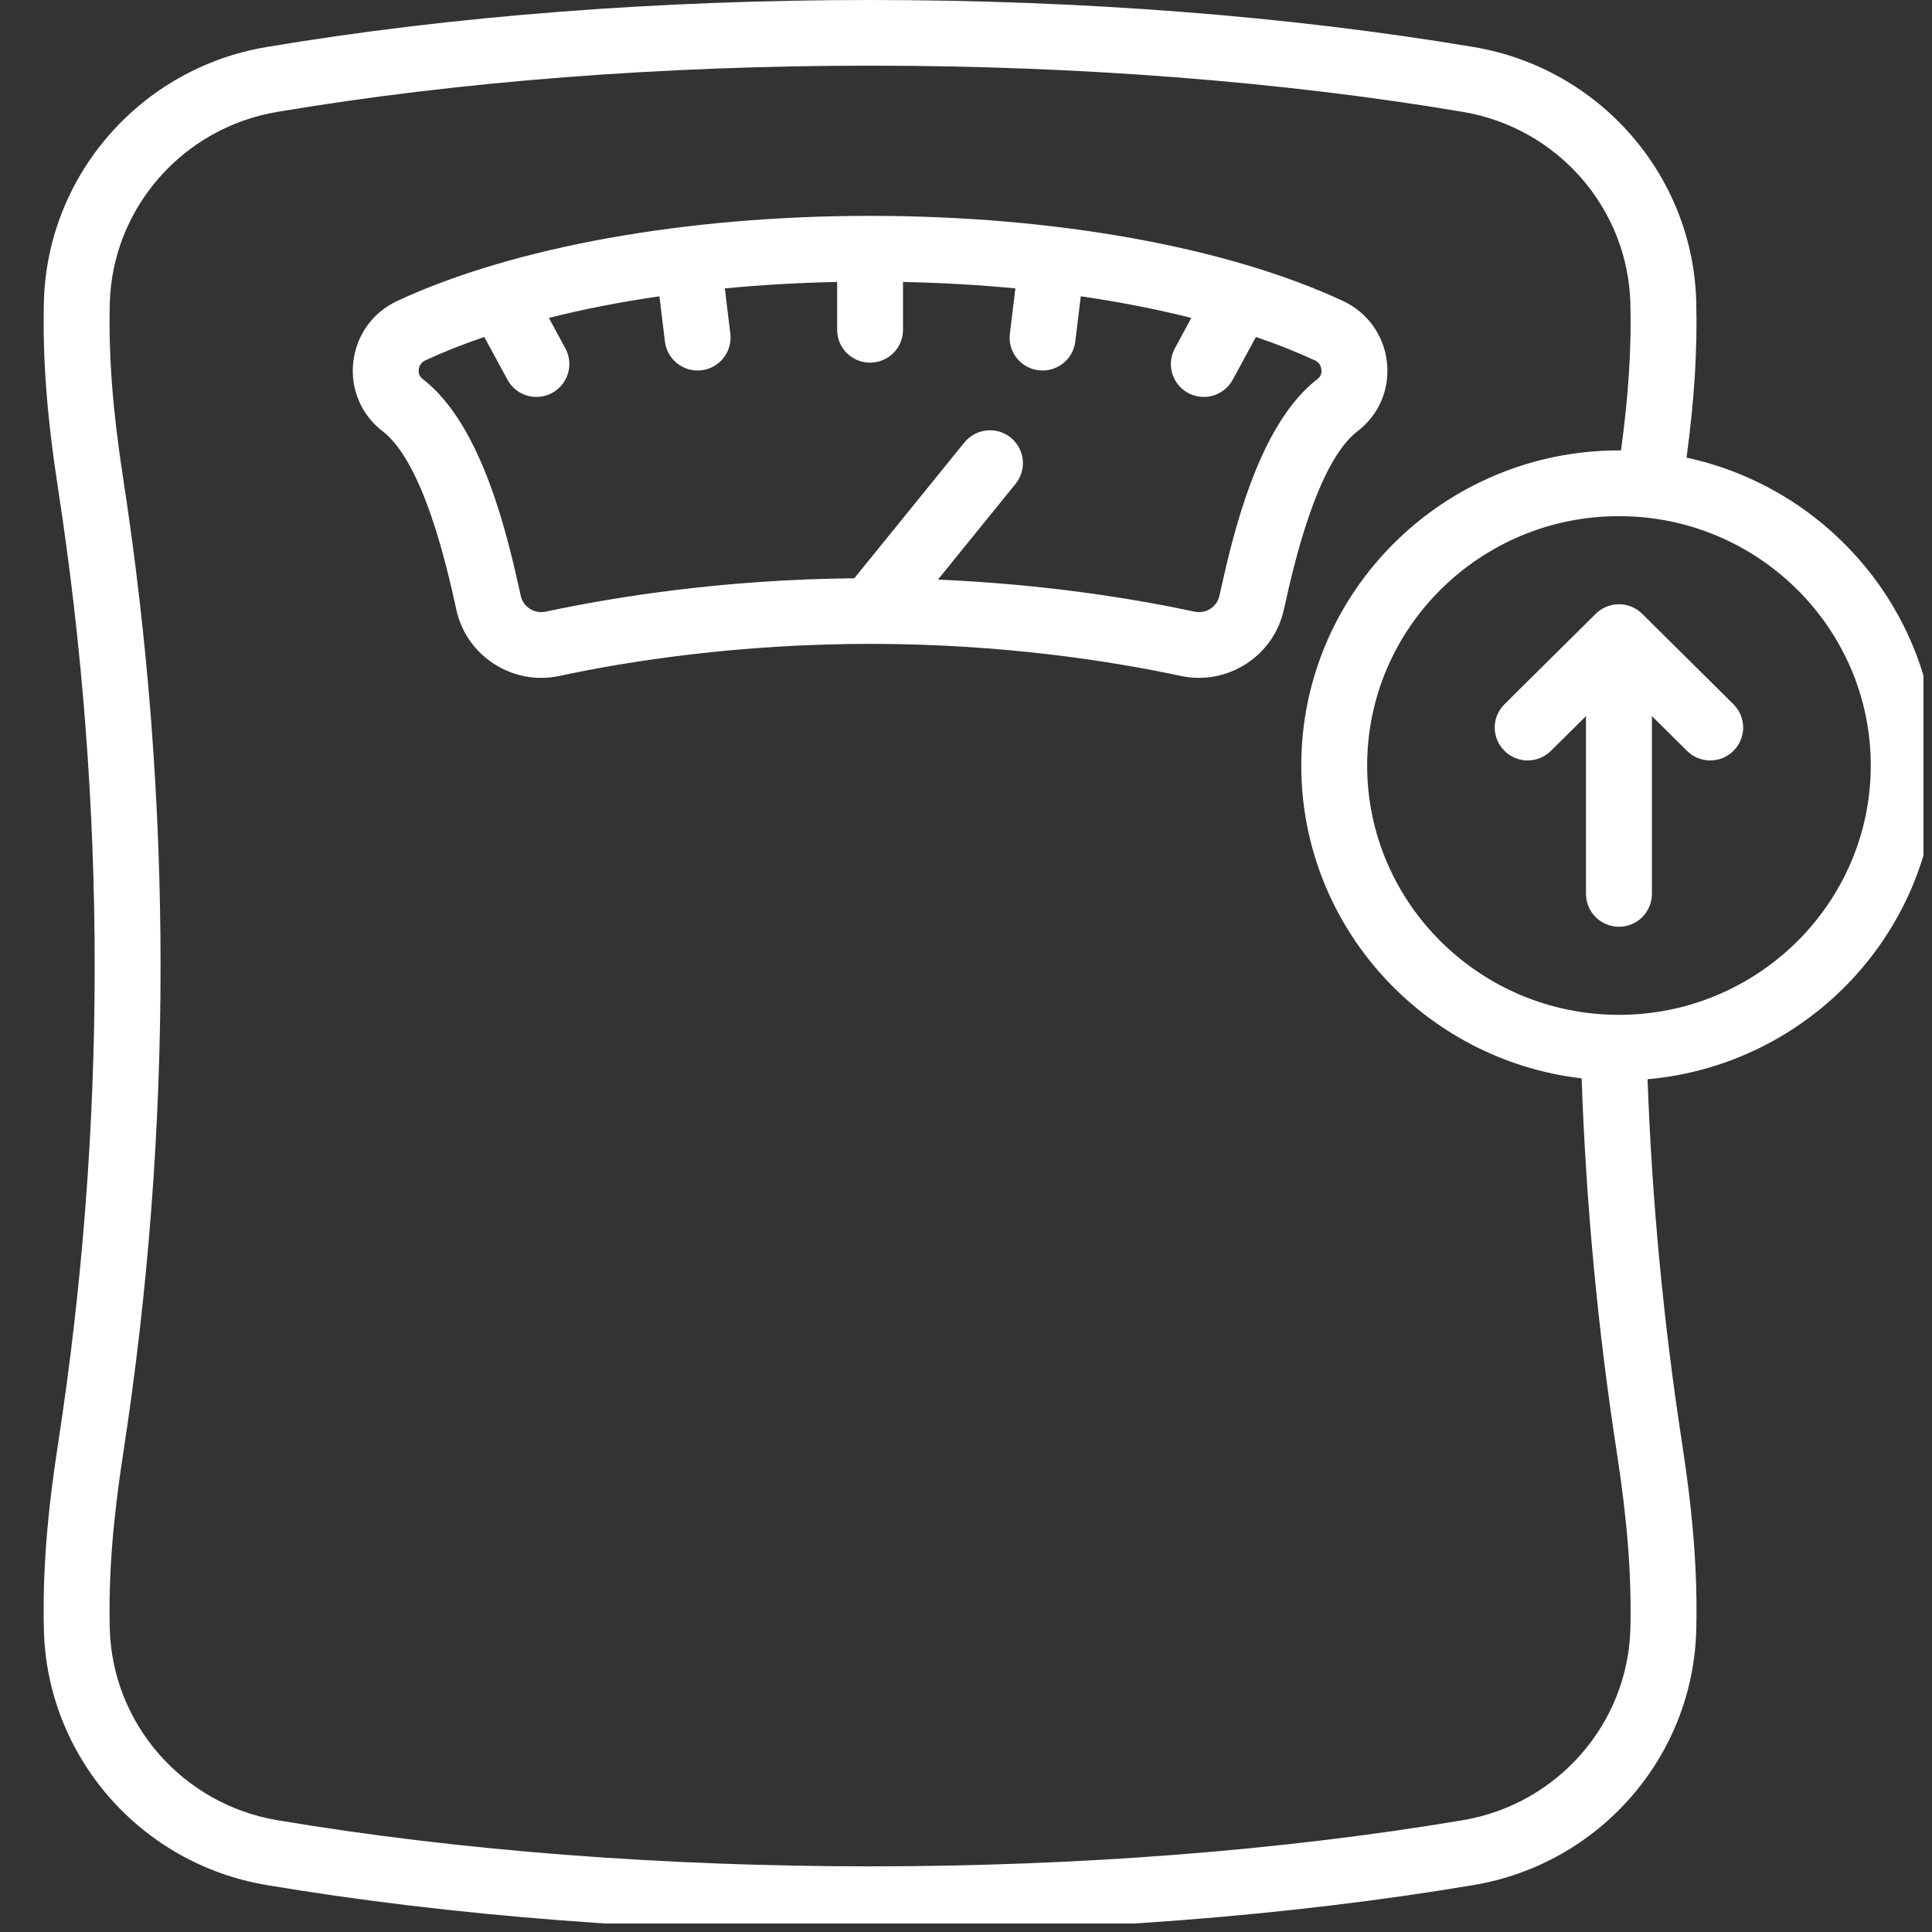
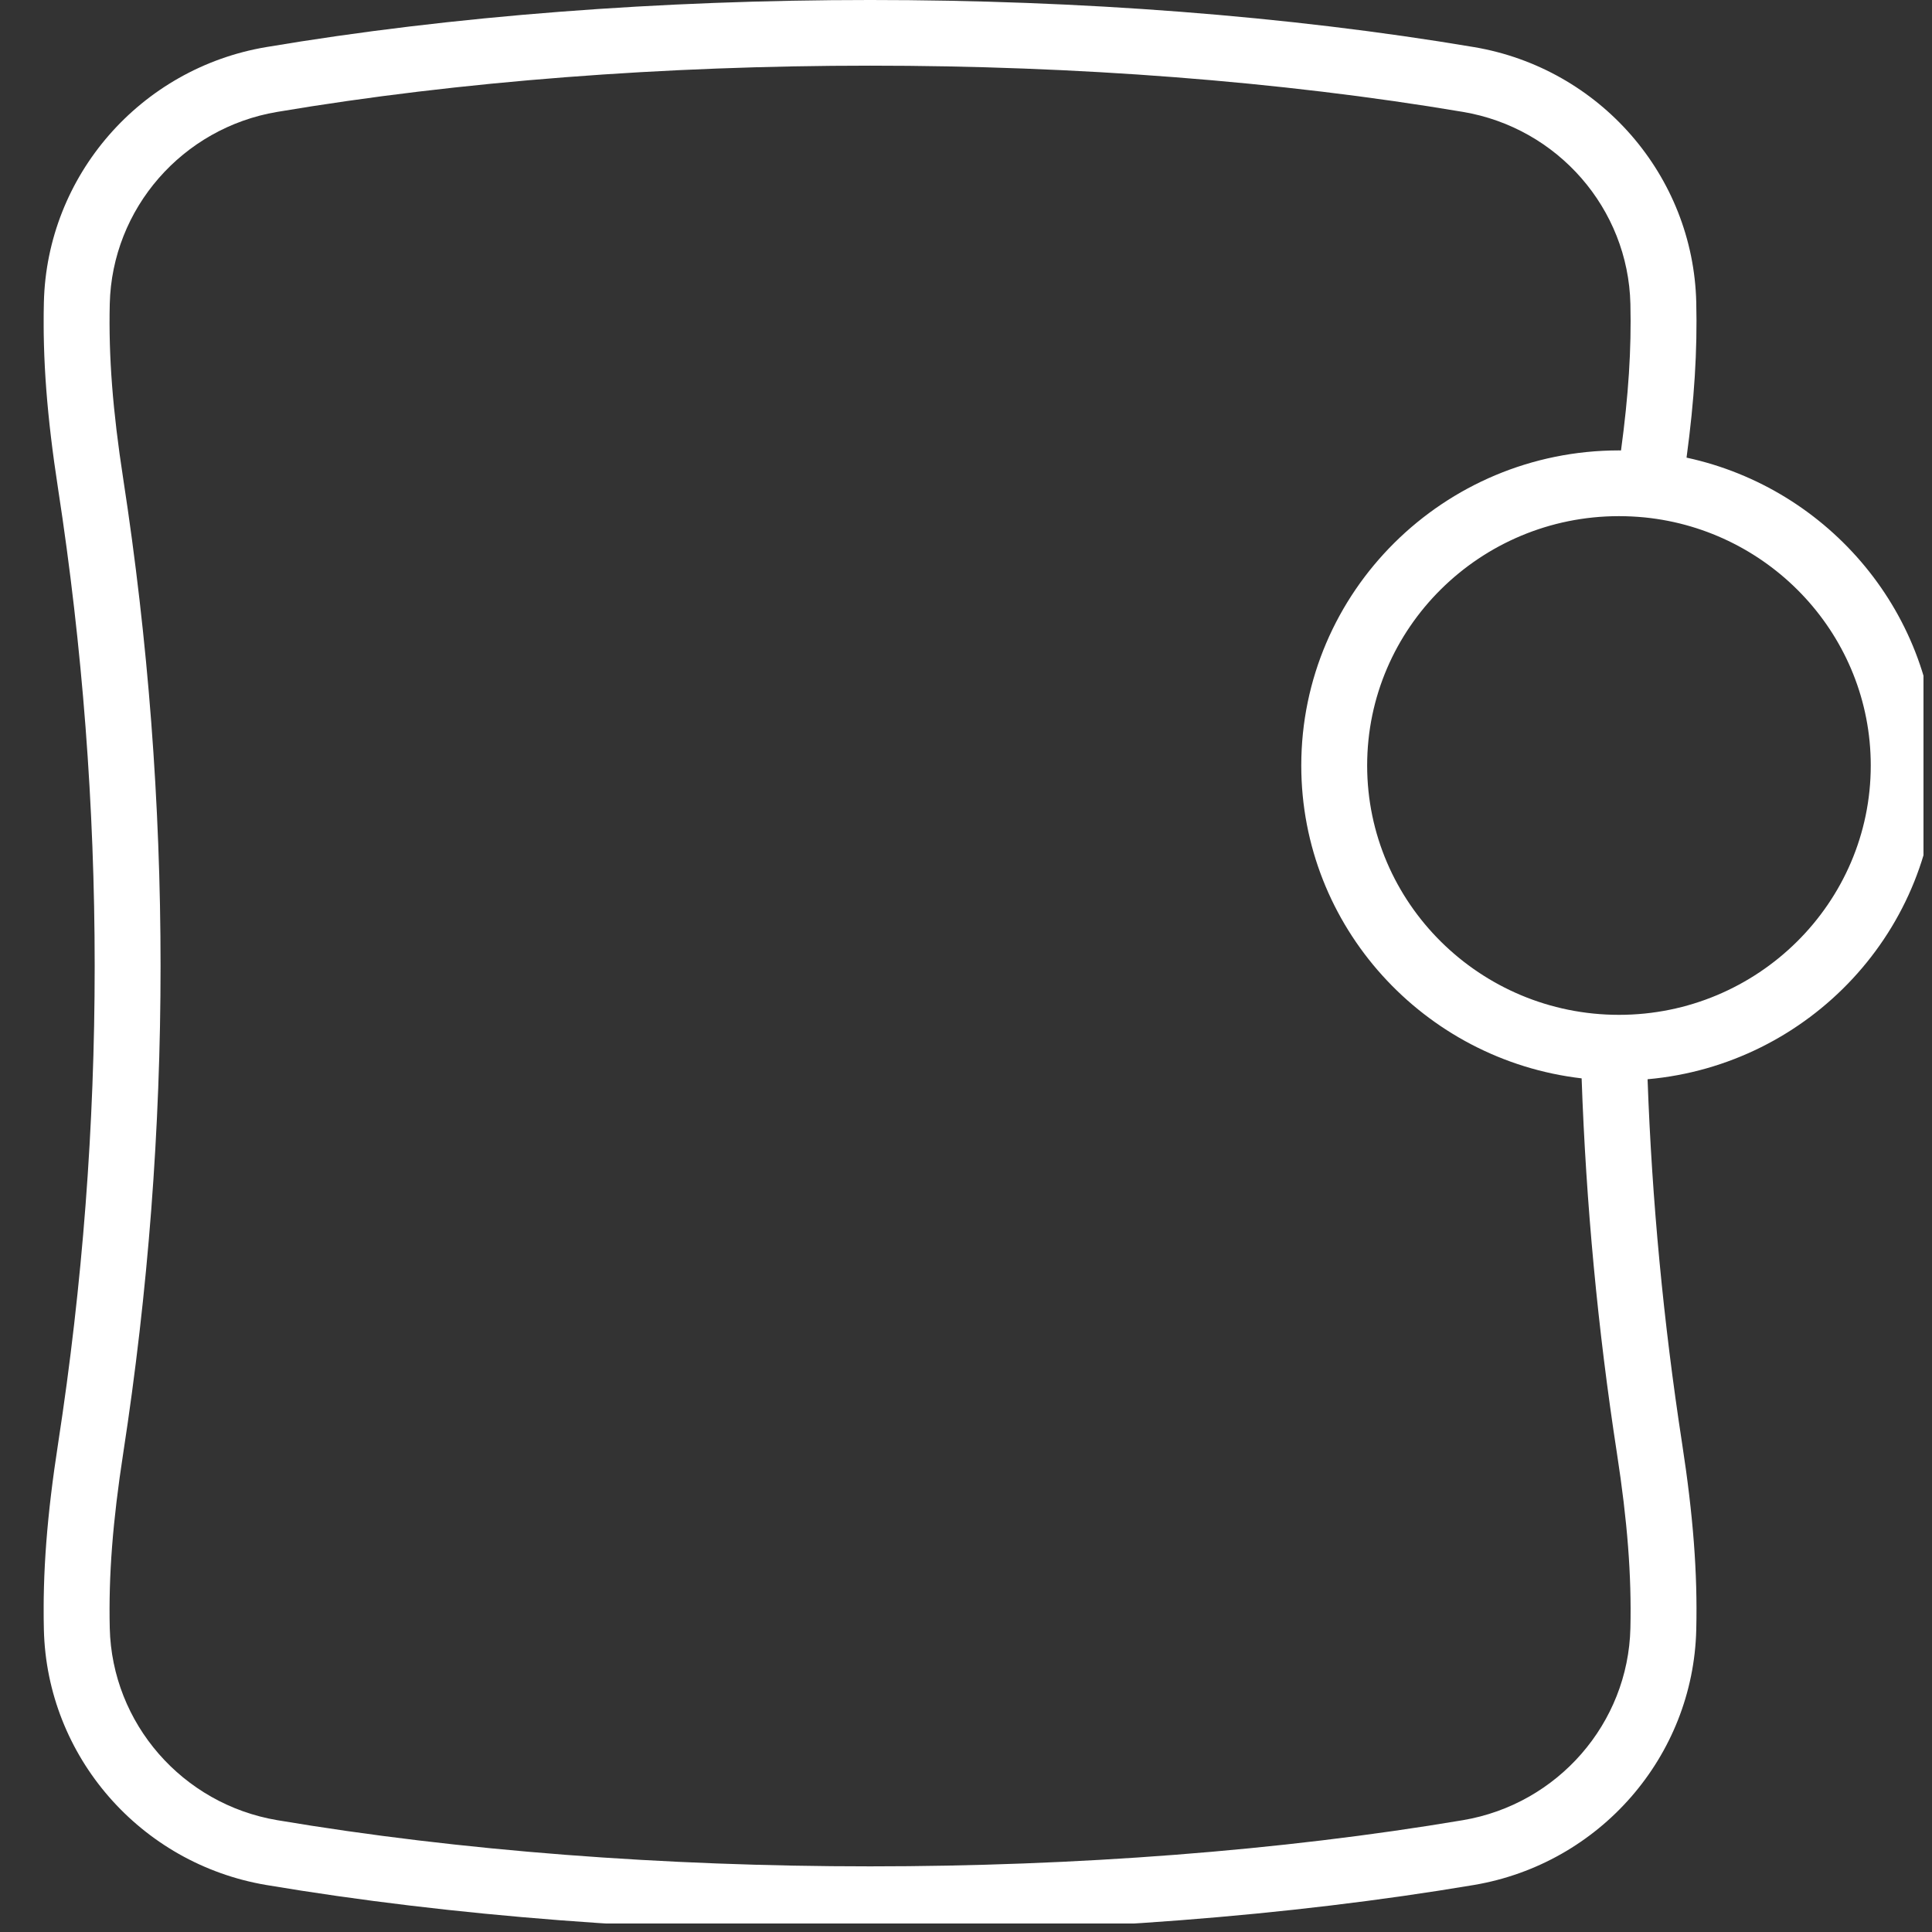
<svg xmlns="http://www.w3.org/2000/svg" id="SvgjsSvg1029" width="288" height="288" version="1.1">
  <rect width="100%" height="100%" fill="#333333" stroke="none" />
  <defs id="SvgjsDefs1030" />
  <g id="SvgjsG1031">
    <svg width="288" height="288" version="1.0" viewBox="0 0 112.5 112.5">
      <defs>
        <clipPath id="a">
          <path d="M 2.543 0 L 112.004 0 L 112.004 112.004 L 2.543 112.004 Z M 2.543 0" fill="#ffffff" class="color000 svgShape" />
        </clipPath>
      </defs>
-       <path d="M 76.719 22.07 C 73.219 24.75 71.75 31.359 71.043 34.531 L 71.004 34.699 C 70.863 35.344 70.215 35.758 69.562 35.617 C 66.098 34.875 60.906 34.02 54.617 33.75 L 59.137 28.172 C 59.805 27.352 59.676 26.145 58.852 25.48 C 58.031 24.816 56.82 24.945 56.156 25.766 L 49.746 33.672 C 42.09 33.746 35.773 34.762 31.77 35.617 C 31.117 35.758 30.469 35.344 30.324 34.699 L 30.289 34.531 C 29.582 31.359 28.109 24.75 24.613 22.07 C 24.391 21.902 24.367 21.676 24.383 21.516 C 24.395 21.406 24.457 21.129 24.758 20.988 C 25.82 20.496 26.973 20.039 28.199 19.621 L 29.547 22.105 C 29.891 22.746 30.555 23.113 31.234 23.113 C 31.543 23.113 31.855 23.039 32.145 22.883 C 33.078 22.379 33.426 21.219 32.922 20.289 L 31.961 18.512 C 33.973 18.004 36.133 17.582 38.398 17.254 L 38.719 19.891 C 38.836 20.863 39.664 21.574 40.621 21.574 C 40.695 21.574 40.773 21.57 40.852 21.562 C 41.906 21.434 42.652 20.48 42.527 19.43 L 42.207 16.793 C 44.324 16.59 46.516 16.465 48.746 16.418 L 48.746 19.203 C 48.746 20.262 49.605 21.117 50.664 21.117 C 51.727 21.117 52.582 20.262 52.582 19.203 L 52.582 16.418 C 54.816 16.465 57.004 16.59 59.125 16.793 L 58.805 19.43 C 58.676 20.48 59.426 21.434 60.477 21.562 C 60.555 21.57 60.633 21.574 60.711 21.574 C 61.668 21.574 62.496 20.863 62.613 19.891 L 62.934 17.254 C 65.199 17.582 67.355 18.004 69.371 18.512 L 68.41 20.289 C 67.906 21.219 68.254 22.379 69.184 22.883 C 69.477 23.039 69.789 23.113 70.094 23.113 C 70.777 23.113 71.438 22.746 71.785 22.105 L 73.133 19.621 C 74.359 20.039 75.512 20.496 76.57 20.988 C 76.875 21.129 76.934 21.406 76.945 21.516 C 76.965 21.676 76.938 21.902 76.719 22.07 Z M 79.055 25.105 C 80.297 24.156 80.934 22.656 80.762 21.098 C 80.59 19.523 79.625 18.184 78.191 17.52 C 71.422 14.375 61.391 12.57 50.672 12.57 C 50.668 12.57 50.664 12.57 50.664 12.57 C 39.941 12.57 29.91 14.375 23.141 17.52 C 21.703 18.184 20.742 19.523 20.57 21.098 C 20.398 22.656 21.035 24.156 22.273 25.105 C 24.668 26.938 26.031 33.059 26.543 35.363 L 26.578 35.531 C 27.102 37.867 29.199 39.473 31.516 39.473 C 31.863 39.473 32.219 39.434 32.574 39.359 C 36.555 38.508 42.93 37.496 50.664 37.492 C 58.402 37.492 64.773 38.508 68.758 39.359 C 71.461 39.938 74.152 38.219 74.75 35.527 L 74.789 35.363 C 75.301 33.059 76.664 26.938 79.055 25.105" fill="#ffffff" class="color000 svgShape" />
      <g clip-path="url(#a)" fill="#ffffff" class="color000 svgShape">
        <path d="M 94.273 59.094 C 86.188 59.094 79.609 52.578 79.609 44.574 C 79.609 36.566 86.188 30.055 94.273 30.055 C 94.777 30.055 95.277 30.082 95.77 30.129 C 103.152 30.875 108.934 37.07 108.934 44.574 C 108.934 52.578 102.355 59.094 94.273 59.094 Z M 94.938 94.805 C 94.809 100.352 90.707 105.055 85.188 105.988 C 63.895 109.574 37.438 109.574 16.141 105.988 C 10.621 105.055 6.52 100.352 6.391 94.801 C 6.32 91.738 6.562 88.594 7.176 84.613 C 10.074 65.793 10.074 46.707 7.176 27.887 C 6.562 23.906 6.32 20.762 6.391 17.699 C 6.52 12.148 10.621 7.445 16.141 6.516 C 37.441 2.926 63.898 2.926 85.188 6.516 C 90.707 7.445 94.809 12.148 94.938 17.699 C 95 20.324 94.828 23.012 94.391 26.23 C 94.352 26.23 94.312 26.227 94.273 26.227 C 84.07 26.227 75.773 34.457 75.773 44.574 C 75.773 53.961 82.918 61.723 92.098 62.793 C 92.352 70.07 93.039 77.402 94.152 84.613 C 94.766 88.594 95.008 91.738 94.938 94.805 Z M 112.77 44.574 C 112.77 35.797 106.523 28.441 98.207 26.648 C 98.664 23.266 98.84 20.418 98.773 17.609 C 98.602 10.23 93.156 3.977 85.828 2.742 C 64.145 -0.914 37.195 -0.914 15.5 2.742 C 8.172 3.977 2.727 10.23 2.555 17.609 C 2.477 20.906 2.734 24.258 3.383 28.469 C 6.223 46.902 6.223 65.598 3.387 84.031 C 2.734 88.242 2.477 91.594 2.555 94.891 C 2.727 102.27 8.172 108.523 15.5 109.762 C 26.348 111.586 38.504 112.5 50.664 112.5 C 62.824 112.5 74.984 111.586 85.828 109.762 C 93.156 108.523 98.602 102.27 98.773 94.891 C 98.852 91.594 98.594 88.242 97.945 84.031 C 96.867 77.027 96.191 69.91 95.938 62.844 C 105.359 62.008 112.77 54.133 112.77 44.574" fill="#ffffff" class="color000 svgShape" />
      </g>
-       <path d="M 95.625 35.742 C 95.582 35.703 95.543 35.664 95.5 35.629 C 95.484 35.617 95.473 35.609 95.457 35.598 C 95.426 35.57 95.395 35.547 95.363 35.523 C 95.344 35.512 95.328 35.5 95.309 35.488 C 95.273 35.469 95.238 35.445 95.199 35.426 C 95.18 35.414 95.16 35.406 95.145 35.395 C 95.102 35.375 95.062 35.355 95.023 35.336 C 95 35.328 94.98 35.32 94.957 35.312 C 94.926 35.301 94.895 35.289 94.863 35.277 C 94.84 35.273 94.82 35.266 94.801 35.258 C 94.754 35.246 94.711 35.234 94.668 35.227 C 94.656 35.223 94.645 35.223 94.637 35.219 C 94.582 35.211 94.531 35.203 94.48 35.195 C 94.461 35.195 94.445 35.195 94.43 35.191 C 94.391 35.191 94.348 35.188 94.309 35.188 C 94.289 35.188 94.273 35.188 94.258 35.188 C 94.207 35.188 94.16 35.188 94.109 35.191 C 94.102 35.191 94.098 35.191 94.09 35.195 C 94.035 35.199 93.98 35.207 93.926 35.215 C 93.91 35.219 93.891 35.223 93.875 35.227 C 93.836 35.234 93.801 35.242 93.766 35.254 C 93.746 35.258 93.723 35.266 93.699 35.273 C 93.668 35.281 93.637 35.293 93.605 35.305 C 93.582 35.312 93.562 35.32 93.539 35.328 C 93.539 35.332 93.535 35.332 93.535 35.332 C 93.488 35.352 93.441 35.371 93.398 35.395 C 93.379 35.402 93.363 35.414 93.344 35.426 C 93.312 35.441 93.277 35.461 93.25 35.48 C 93.23 35.492 93.211 35.504 93.195 35.516 C 93.16 35.539 93.125 35.566 93.09 35.594 C 93.078 35.602 93.07 35.609 93.059 35.617 C 93.012 35.652 92.969 35.691 92.93 35.734 C 92.926 35.734 92.922 35.738 92.918 35.742 L 87.605 41.008 C 86.852 41.754 86.848 42.965 87.598 43.715 C 87.969 44.09 88.465 44.281 88.957 44.281 C 89.445 44.281 89.934 44.094 90.309 43.723 L 92.352 41.699 L 92.352 52.051 C 92.352 53.105 93.211 53.965 94.273 53.965 C 95.332 53.965 96.191 53.105 96.191 52.051 L 96.191 41.699 L 98.234 43.723 C 98.984 44.469 100.199 44.465 100.945 43.715 C 101.695 42.965 101.691 41.754 100.938 41.008 L 95.625 35.742" fill="#ffffff" class="color000 svgShape" />
    </svg>
  </g>
</svg>